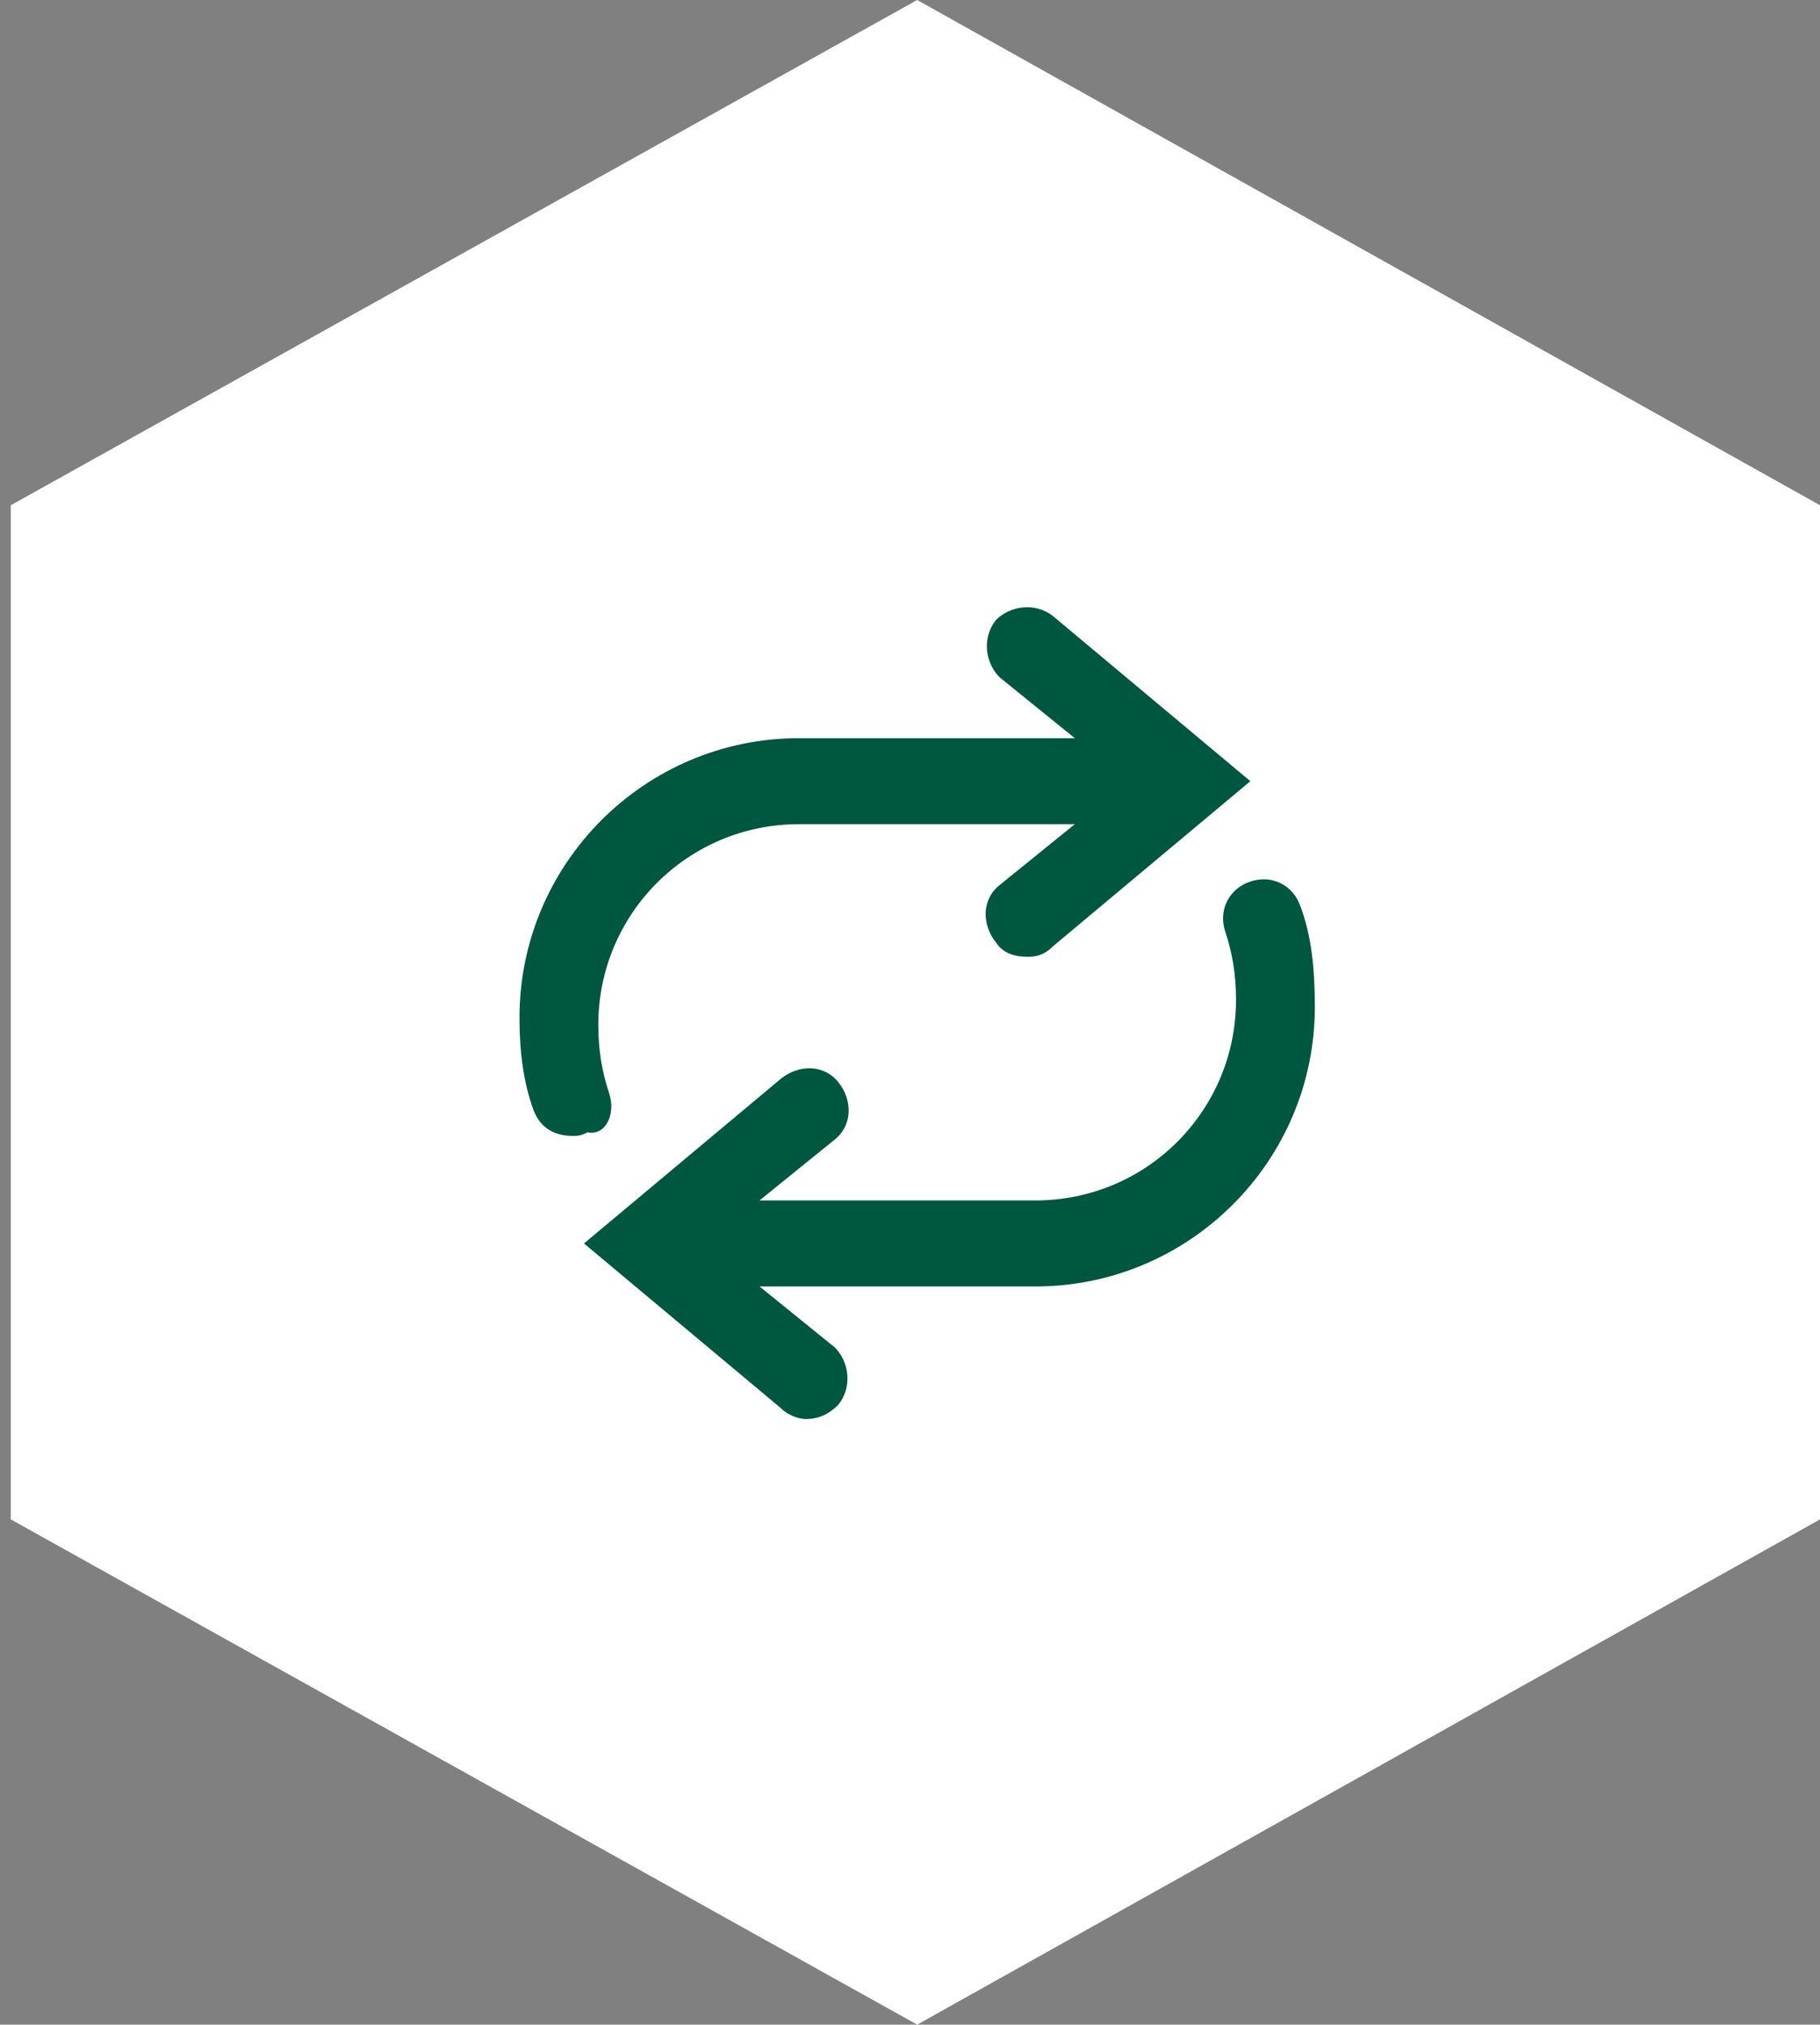
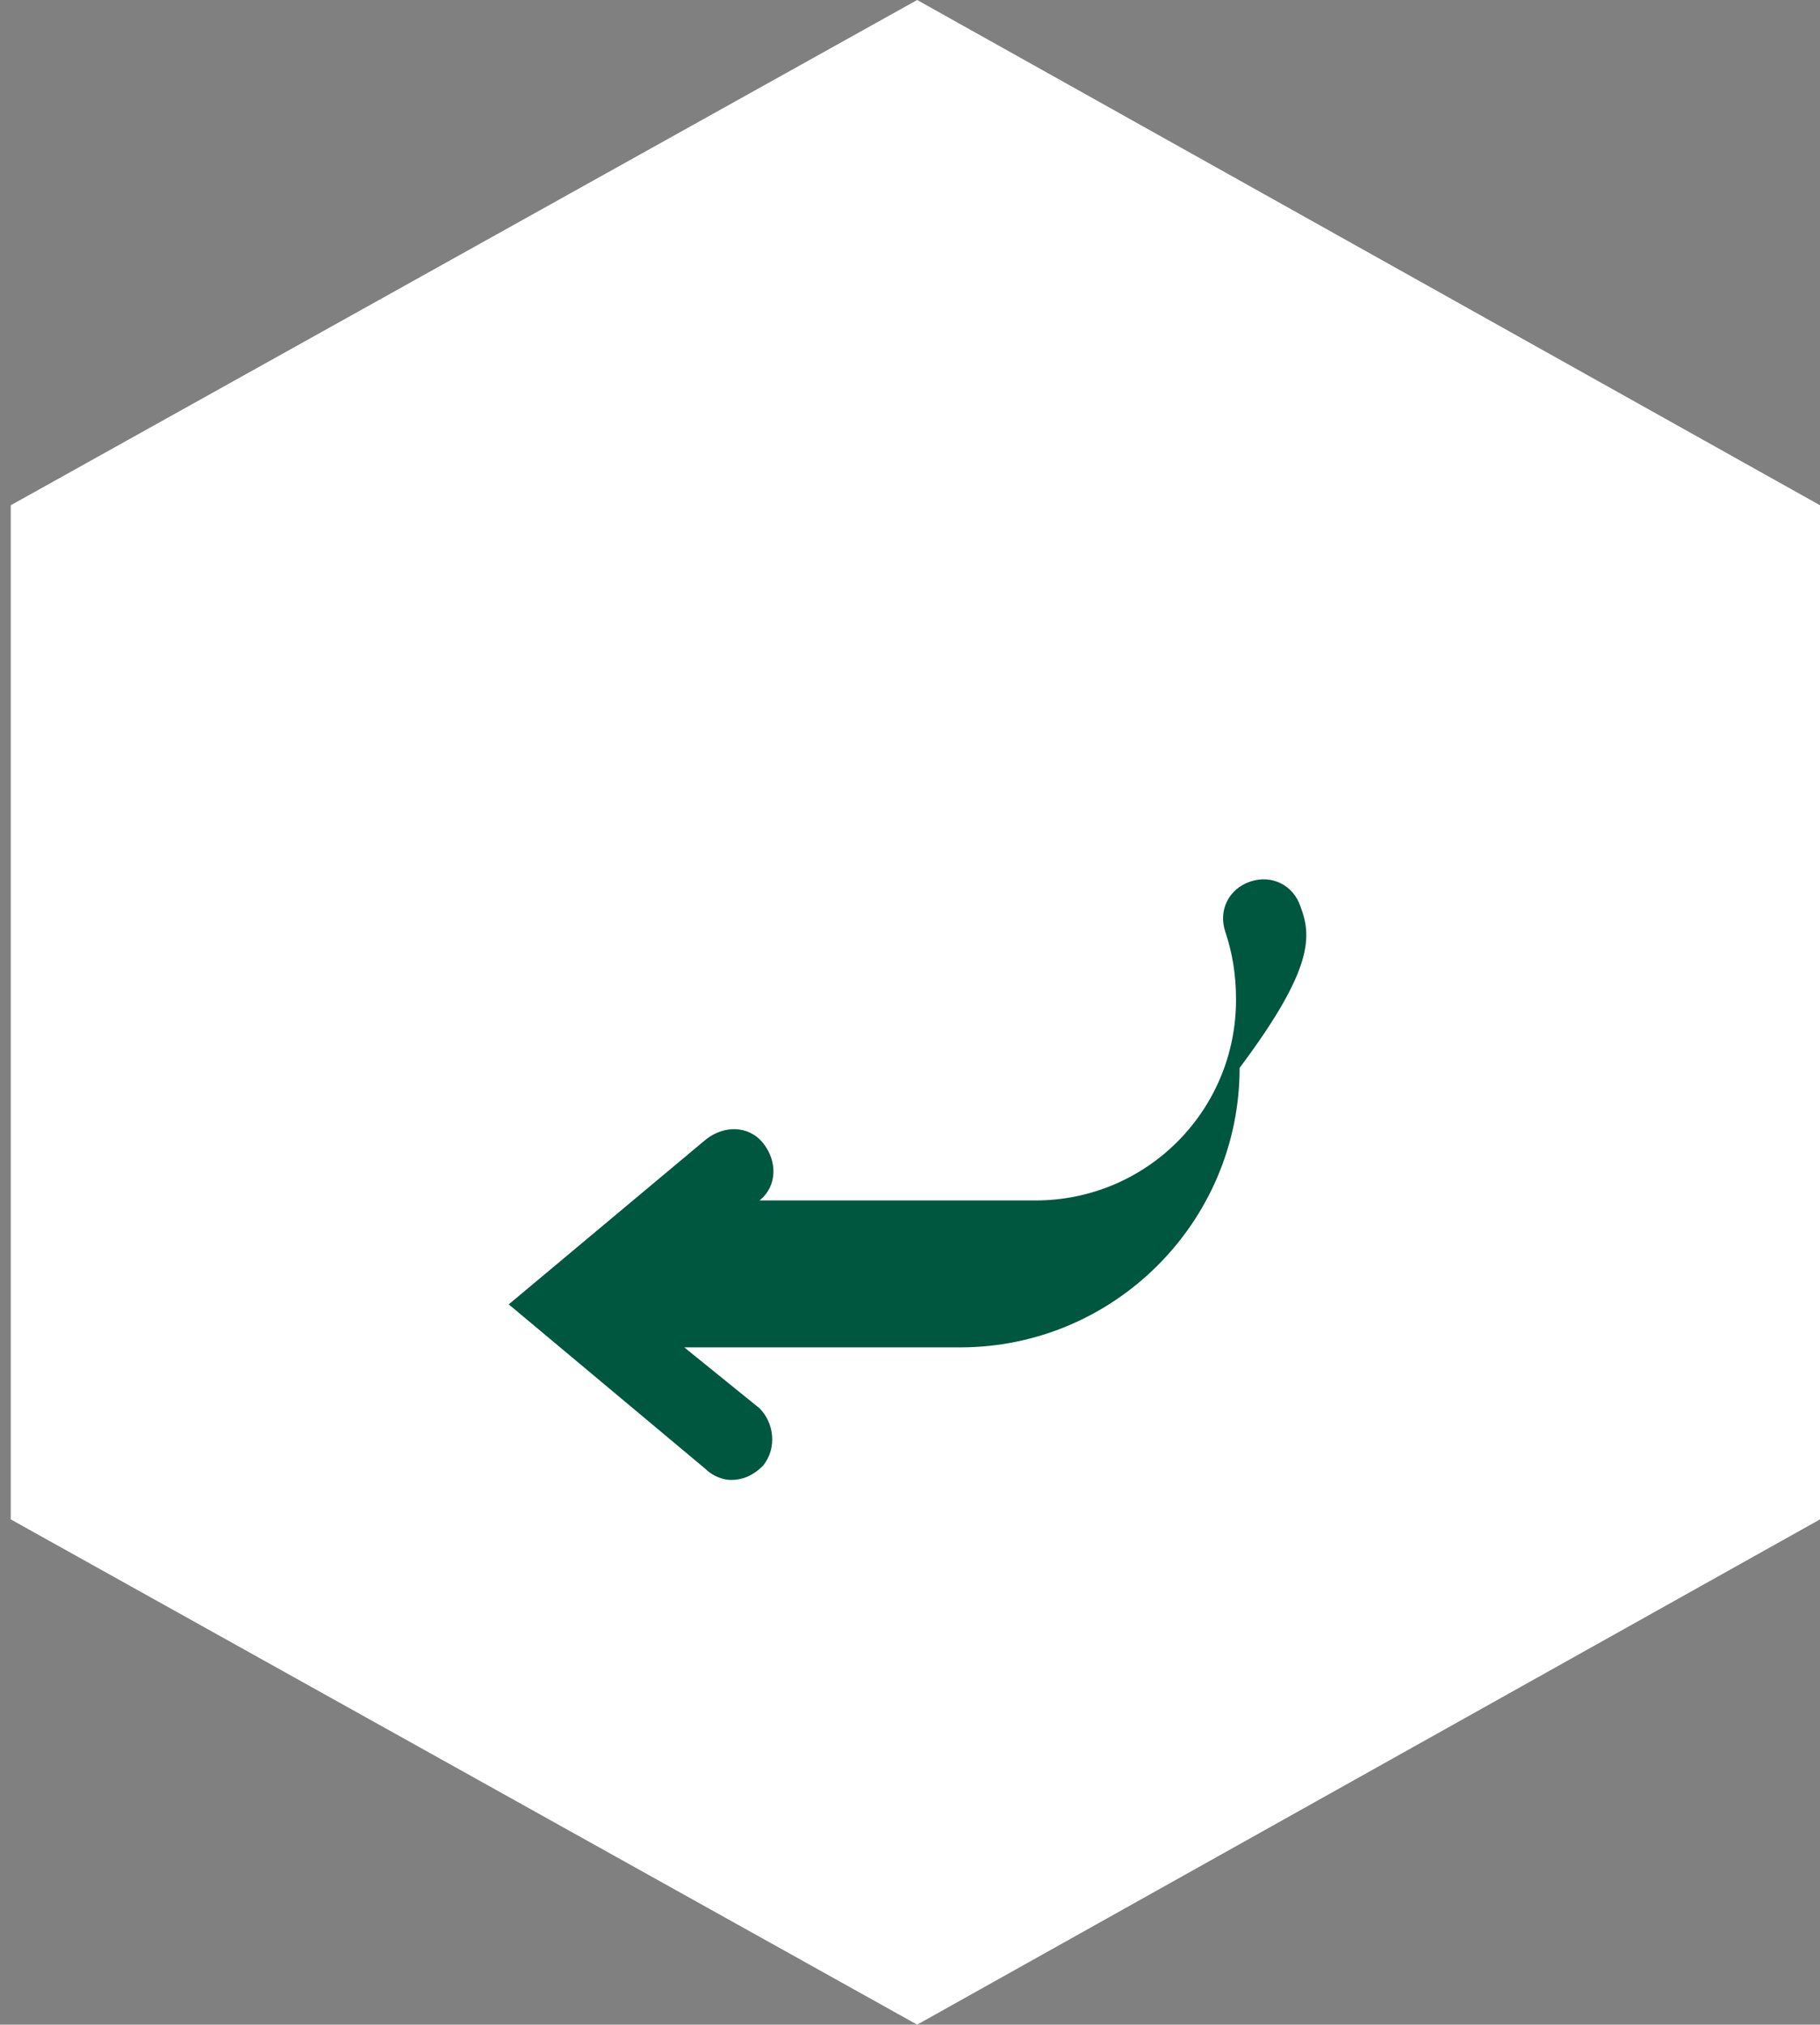
<svg xmlns="http://www.w3.org/2000/svg" xmlns:xlink="http://www.w3.org/1999/xlink" version="1.1" id="Layer_1" x="0px" y="0px" viewBox="0 0 50.8 56.5" style="enable-background:new 0 0 50.8 56.5;" xml:space="preserve">
  <rect x="0" y="0" width="50.8" height="56.5" fill="#808080" stroke="none" />
  <style type="text/css">
	.st0{fill:#D2D2D4;stroke:#FFFFFF;stroke-width:2;stroke-miterlimit:10;}
	.st1{fill:#39B881;stroke:#FFFFFF;stroke-width:2;stroke-miterlimit:10;}
	.st2{fill:#FFFFFF;}
	.st3{fill-rule:evenodd;clip-rule:evenodd;fill:none;}
	.st4{fill:#39B881;}
	.st5{fill-rule:evenodd;clip-rule:evenodd;fill:#1E1E1E;}
	.st6{fill-rule:evenodd;clip-rule:evenodd;fill:#A7A9AC;}
	.st7{fill:#58585A;}
	.st8{fill-rule:evenodd;clip-rule:evenodd;fill:#013D2D;}
	.st9{fill:none;stroke:#39B881;stroke-width:2;stroke-linecap:round;stroke-miterlimit:10;}
	.st10{fill:none;}
	.st11{fill:#808285;}
	.st12{fill:none;stroke:#A7A9AC;stroke-miterlimit:10;}
	.st13{fill:none;stroke:#A7A9AC;stroke-miterlimit:10;stroke-dasharray:2.996,2.996;}
	.st14{fill:#1E1E1E;}
	.st15{fill:none;stroke:#1E1E1E;stroke-miterlimit:10;}
	.st16{fill:#005740;}
	.st17{fill:none;stroke:#FFFFFF;stroke-miterlimit:10;}
	.st18{fill:none;stroke:#005740;}
	.st19{clip-path:url(#SVGID_10_);fill:#39B881;}
	.st20{clip-path:url(#SVGID_14_);fill:#39B881;}
	.st21{clip-path:url(#SVGID_16_);fill:#39B881;}
	.st22{clip-path:url(#SVGID_18_);fill:#39B881;}
	.st23{clip-path:url(#SVGID_20_);fill:#39B881;}
	.st24{fill:#58595B;}
	.st25{fill:none;stroke:#A7A9AC;stroke-miterlimit:10;stroke-dasharray:2.978,2.978;}
	.st26{clip-path:url(#layer1_3_);}
	.st27{fill:#333333;}
	.st28{fill:#818285;}
	.st29{fill:none;stroke:#97999D;stroke-miterlimit:10;}
	.st30{fill:#A7A9AC;}
	.st31{fill:#013D2D;}
	.st32{fill:none;stroke:#97999D;stroke-width:0.75;stroke-miterlimit:10;}
	.st33{fill:none;stroke:#DFE0E1;stroke-miterlimit:10;}
	.st34{fill:#41B27F;}
</style>
  <g>
    <polygon class="st2" points="25.6,0 0.3,14.1 0.3,42.4 25.6,56.5 50.8,42.4 50.8,14.1  " />
    <g>
      <defs>
        <rect id="SVGID_1_" x="0.3" y="0" width="50.5" height="56.5" />
      </defs>
      <clipPath id="SVGID_2_">
        <use xlink:href="#SVGID_1_" style="overflow:visible;" />
      </clipPath>
    </g>
    <g>
-       <path class="st16" d="M17,30.5c-0.2-0.6-0.3-1.2-0.3-1.9c0-3.1,2.5-5.6,5.6-5.6h7.7l-2.1,1.7c-0.5,0.4-0.5,1.1-0.1,1.6    c0.2,0.3,0.5,0.4,0.9,0.4c0.3,0,0.5-0.1,0.7-0.3l5.5-4.6l-5.5-4.6c-0.5-0.4-1.2-0.3-1.6,0.1c-0.4,0.5-0.3,1.2,0.1,1.6l2.1,1.7    h-7.7c-4.3,0-7.8,3.5-7.8,7.8c0,0.9,0.1,1.8,0.4,2.6c0.2,0.5,0.6,0.7,1.1,0.7c0.1,0,0.2,0,0.4-0.1C16.9,31.7,17.2,31.1,17,30.5" />
-       <path class="st16" d="M36.3,25.3c-0.2-0.6-0.8-0.9-1.4-0.7c-0.6,0.2-0.9,0.8-0.7,1.4c0.2,0.6,0.3,1.2,0.3,1.9    c0,3.1-2.5,5.6-5.6,5.6h-7.7l2.1-1.7c0.5-0.4,0.5-1.1,0.1-1.6c-0.4-0.5-1.1-0.5-1.6-0.1l-5.5,4.6l5.5,4.6c0.2,0.2,0.5,0.3,0.7,0.3    c0.3,0,0.6-0.1,0.9-0.4c0.4-0.5,0.3-1.2-0.1-1.6l-2.1-1.7h7.7c4.3,0,7.8-3.5,7.8-7.8C36.7,27,36.6,26.1,36.3,25.3" />
+       <path class="st16" d="M36.3,25.3c-0.2-0.6-0.8-0.9-1.4-0.7c-0.6,0.2-0.9,0.8-0.7,1.4c0.2,0.6,0.3,1.2,0.3,1.9    c0,3.1-2.5,5.6-5.6,5.6h-7.7c0.5-0.4,0.5-1.1,0.1-1.6c-0.4-0.5-1.1-0.5-1.6-0.1l-5.5,4.6l5.5,4.6c0.2,0.2,0.5,0.3,0.7,0.3    c0.3,0,0.6-0.1,0.9-0.4c0.4-0.5,0.3-1.2-0.1-1.6l-2.1-1.7h7.7c4.3,0,7.8-3.5,7.8-7.8C36.7,27,36.6,26.1,36.3,25.3" />
    </g>
  </g>
</svg>